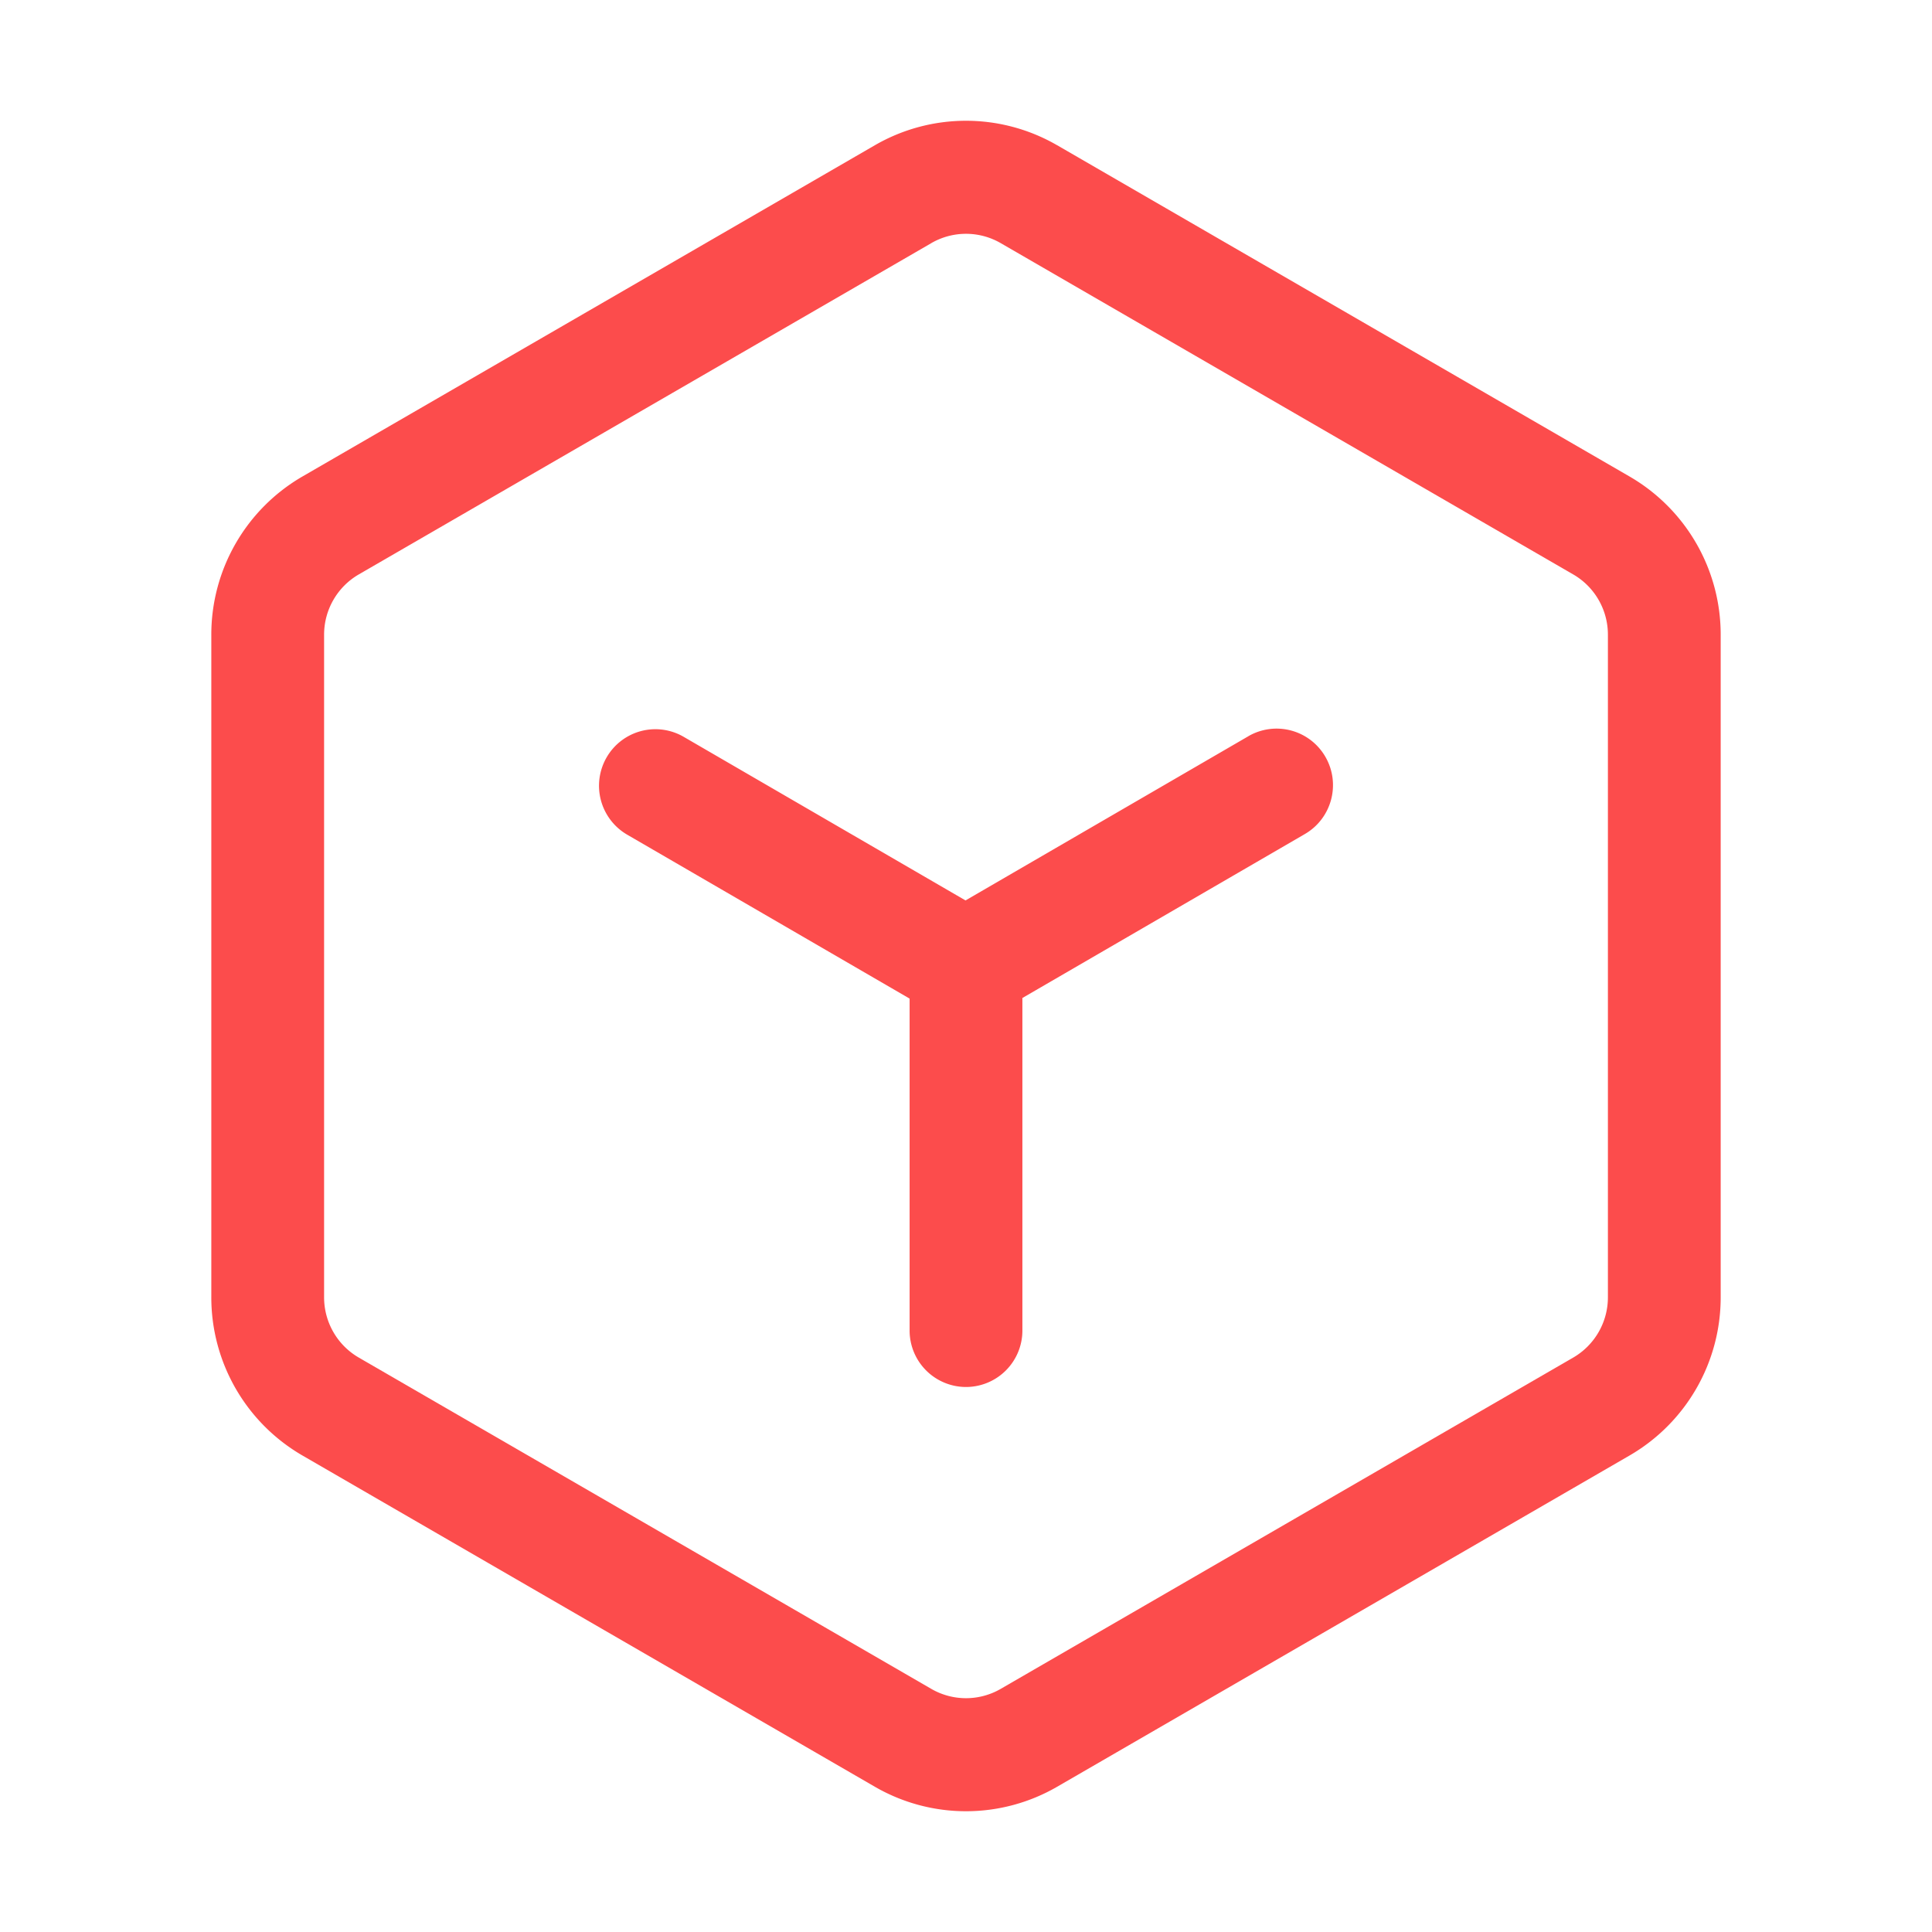
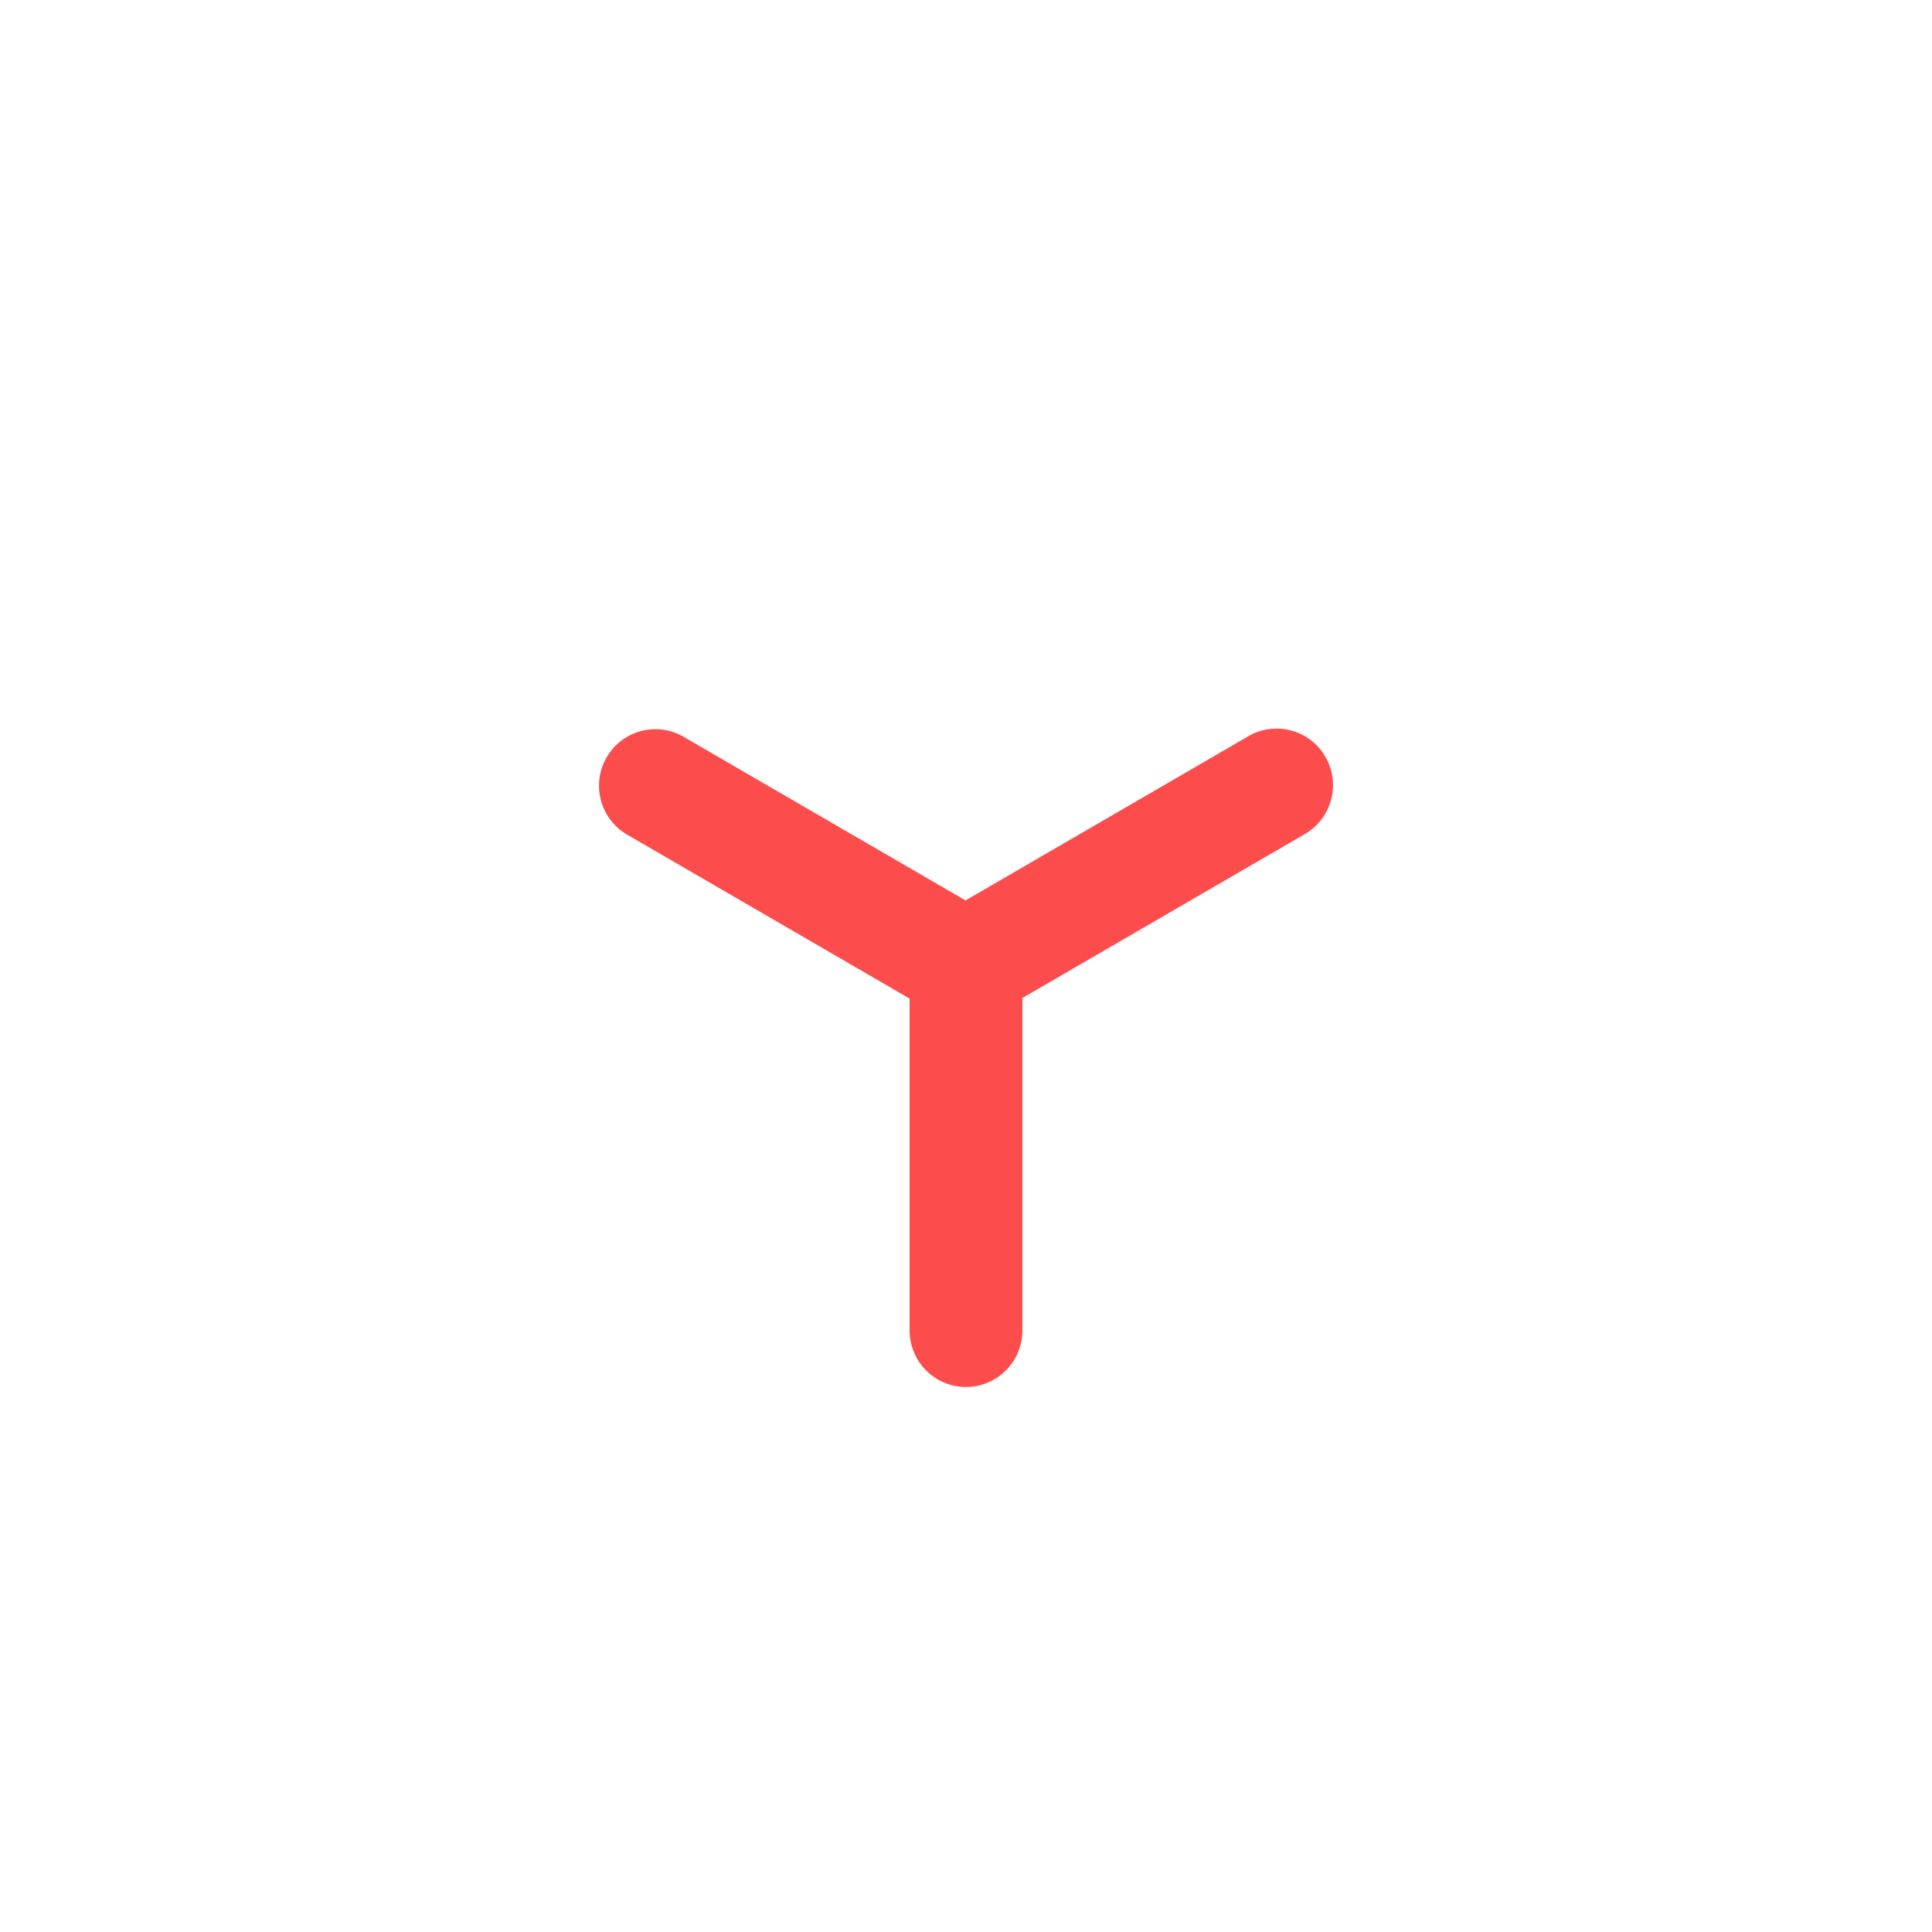
<svg xmlns="http://www.w3.org/2000/svg" t="1698045246296" class="icon" viewBox="0 0 1024 1024" version="1.1" p-id="138418" width="48" height="48">
-   <path d="M560.288 76.96l303.424 175.6A96.848 96.848 0 0 1 912 336.4v351.2a96.848 96.848 0 0 1-48.288 83.84L560.288 947.024a96.384 96.384 0 0 1-96.576 0L160.288 771.44A96.848 96.848 0 0 1 112 687.6v-351.2a96.848 96.848 0 0 1 48.288-83.84L463.712 76.976a96.384 96.384 0 0 1 96.576 0zM493.6 128.88L190.176 304.448a36.912 36.912 0 0 0-18.4 31.952v351.2c0 13.184 7.008 25.36 18.4 31.952L493.6 895.136a36.736 36.736 0 0 0 36.8 0l303.424-175.584a36.912 36.912 0 0 0 18.4-31.952v-351.2c0-13.184-7.008-25.36-18.4-31.952L530.4 128.864a36.736 36.736 0 0 0-36.8 0z" fill="#fc4c4c" p-id="138419" />
  <path d="M661.648 390.208a29.856 29.856 0 0 1 40.832 10.912c8.272 14.32 3.408 32.64-10.88 40.944l-149.712 86.896v176.208A29.92 29.92 0 0 1 512 735.136a29.92 29.92 0 0 1-29.888-29.968V529.28l-149.712-86.896a30 30 0 0 1-10.88-40.944 29.84 29.84 0 0 1 40.832-10.912l149.392 86.72 149.904-87.024z" fill="#fc4c4c" p-id="138420" />
</svg>